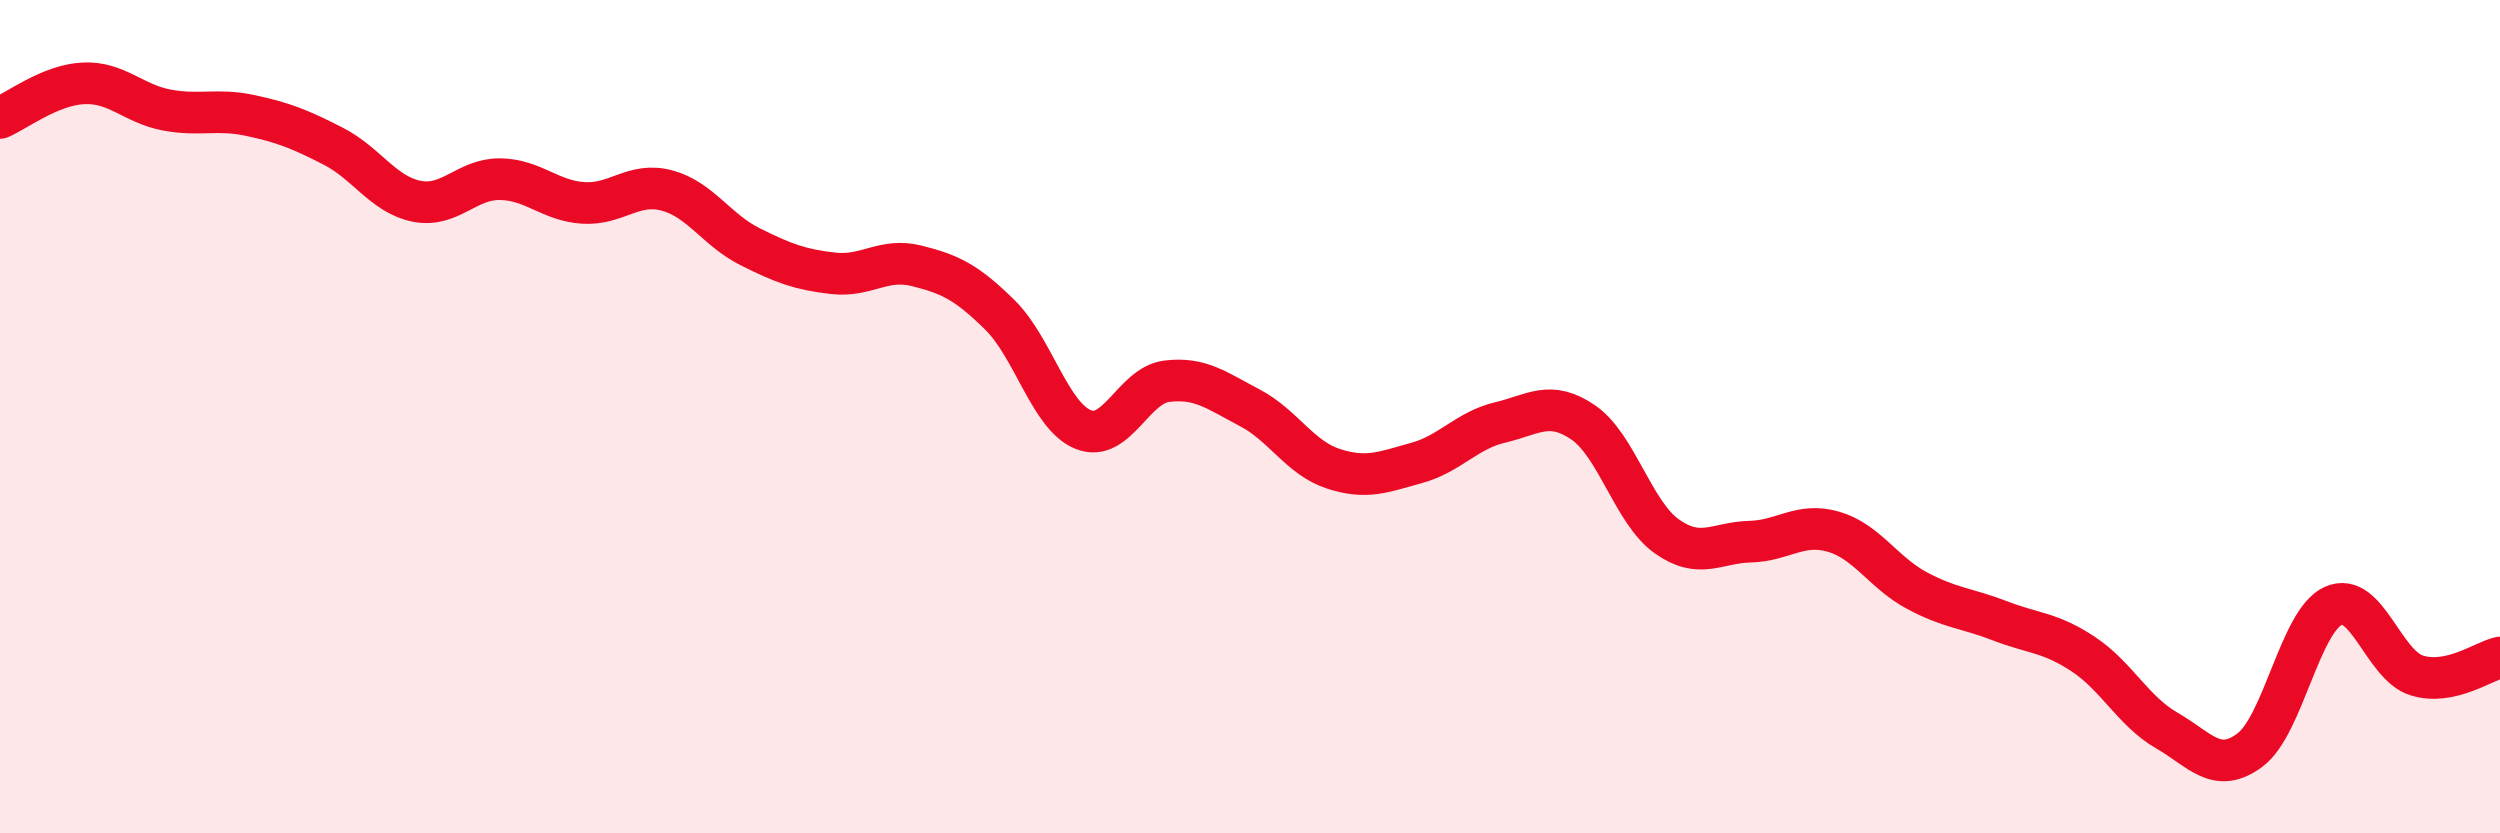
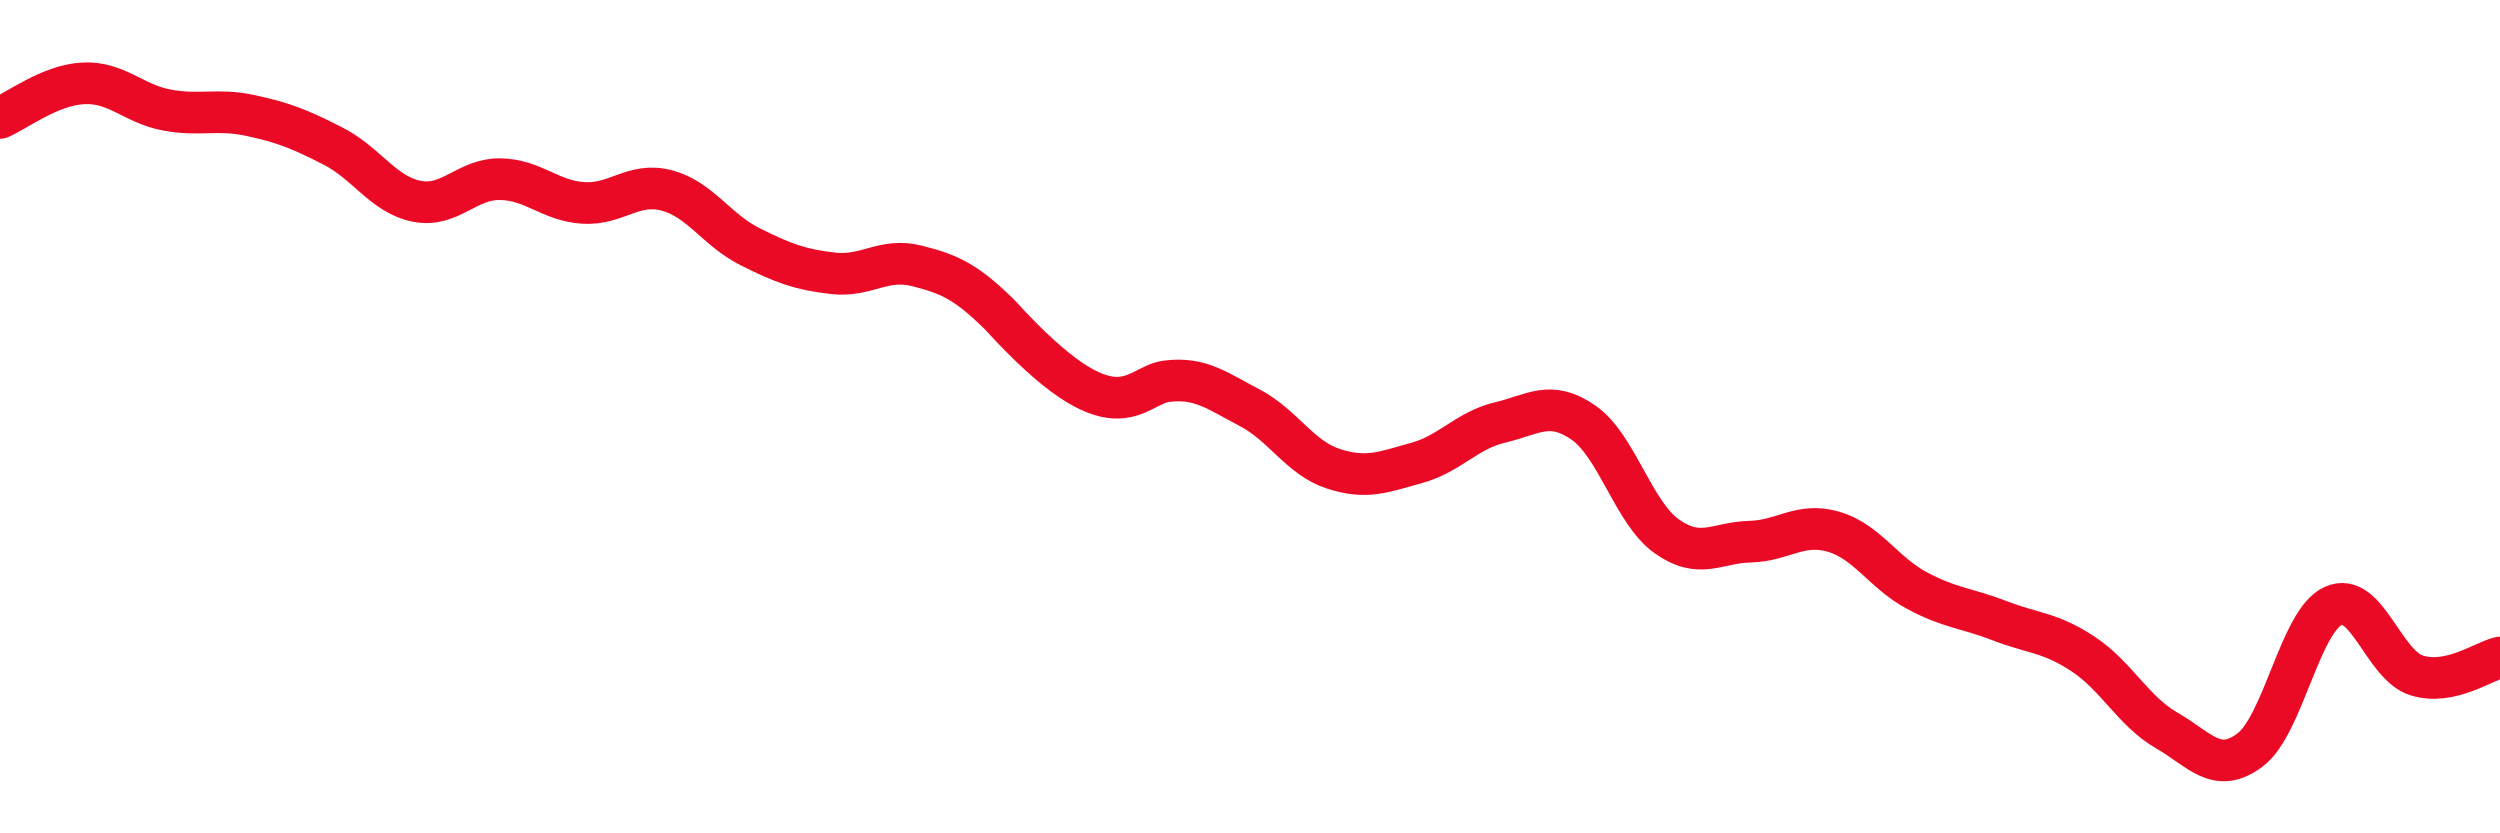
<svg xmlns="http://www.w3.org/2000/svg" width="60" height="20" viewBox="0 0 60 20">
-   <path d="M 0,2.83 C 0.4,2.66 1.2,2.04 2,2 C 2.8,1.96 3.2,2.49 4,2.64 C 4.8,2.79 5.2,2.6 6,2.77 C 6.8,2.94 7.2,3.1 8,3.51 C 8.8,3.92 9.2,4.67 10,4.83 C 10.8,4.99 11.2,4.29 12,4.3 C 12.8,4.31 13.2,4.82 14,4.87 C 14.8,4.92 15.2,4.36 16,4.57 C 16.8,4.78 17.2,5.52 18,5.92 C 18.8,6.32 19.2,6.47 20,6.56 C 20.8,6.65 21.2,6.18 22,6.38 C 22.8,6.58 23.2,6.77 24,7.56 C 24.8,8.35 25.2,9.99 26,10.31 C 26.8,10.63 27.2,9.25 28,9.15 C 28.8,9.05 29.2,9.37 30,9.79 C 30.8,10.21 31.2,10.99 32,11.25 C 32.8,11.51 33.2,11.33 34,11.11 C 34.8,10.89 35.2,10.33 36,10.14 C 36.8,9.95 37.2,9.59 38,10.14 C 38.8,10.69 39.2,12.3 40,12.87 C 40.8,13.44 41.2,13.02 42,13 C 42.8,12.98 43.2,12.53 44,12.76 C 44.8,12.99 45.2,13.74 46,14.17 C 46.8,14.6 47.2,14.59 48,14.9 C 48.8,15.21 49.2,15.17 50,15.7 C 50.8,16.23 51.2,17.07 52,17.53 C 52.8,17.99 53.2,18.6 54,18 C 54.8,17.4 55.2,14.9 56,14.54 C 56.8,14.18 57.2,15.96 58,16.21 C 58.8,16.46 59.6,15.87 60,15.78L60 20L0 20Z" fill="#EB0A25" opacity="0.1" stroke-linecap="round" stroke-linejoin="round" />
-   <path d="M 0,2.83 C 0.4,2.66 1.2,2.04 2,2 C 2.8,1.96 3.2,2.49 4,2.64 C 4.8,2.79 5.2,2.6 6,2.77 C 6.8,2.94 7.2,3.1 8,3.51 C 8.8,3.92 9.2,4.67 10,4.83 C 10.8,4.99 11.2,4.29 12,4.3 C 12.8,4.31 13.2,4.82 14,4.87 C 14.8,4.92 15.2,4.36 16,4.57 C 16.8,4.78 17.2,5.52 18,5.92 C 18.8,6.32 19.2,6.47 20,6.56 C 20.8,6.65 21.2,6.18 22,6.38 C 22.8,6.58 23.2,6.77 24,7.56 C 24.8,8.35 25.2,9.99 26,10.31 C 26.8,10.63 27.2,9.25 28,9.15 C 28.8,9.05 29.2,9.37 30,9.79 C 30.8,10.21 31.2,10.99 32,11.25 C 32.8,11.51 33.2,11.33 34,11.11 C 34.8,10.89 35.2,10.33 36,10.14 C 36.8,9.95 37.2,9.59 38,10.14 C 38.8,10.69 39.2,12.3 40,12.87 C 40.8,13.44 41.2,13.02 42,13 C 42.8,12.98 43.2,12.53 44,12.76 C 44.8,12.99 45.2,13.74 46,14.17 C 46.8,14.6 47.2,14.59 48,14.9 C 48.8,15.21 49.2,15.17 50,15.7 C 50.8,16.23 51.2,17.07 52,17.53 C 52.8,17.99 53.2,18.6 54,18 C 54.8,17.4 55.2,14.9 56,14.54 C 56.8,14.18 57.2,15.96 58,16.21 C 58.8,16.46 59.6,15.87 60,15.78" stroke="#EB0A25" stroke-width="1" fill="none" stroke-linecap="round" stroke-linejoin="round" />
+   <path d="M 0,2.83 C 0.4,2.66 1.2,2.04 2,2 C 2.8,1.96 3.2,2.49 4,2.64 C 4.8,2.79 5.2,2.6 6,2.77 C 6.8,2.94 7.2,3.1 8,3.51 C 8.8,3.92 9.2,4.67 10,4.83 C 10.8,4.99 11.2,4.29 12,4.3 C 12.8,4.31 13.2,4.82 14,4.87 C 14.8,4.92 15.2,4.36 16,4.57 C 16.8,4.78 17.2,5.52 18,5.92 C 18.8,6.32 19.2,6.47 20,6.56 C 20.8,6.65 21.2,6.18 22,6.38 C 22.8,6.58 23.2,6.77 24,7.56 C 26.8,10.63 27.2,9.25 28,9.15 C 28.8,9.05 29.2,9.37 30,9.79 C 30.8,10.21 31.2,10.99 32,11.25 C 32.8,11.51 33.2,11.33 34,11.11 C 34.8,10.89 35.2,10.33 36,10.14 C 36.8,9.95 37.2,9.59 38,10.14 C 38.8,10.69 39.2,12.3 40,12.87 C 40.8,13.44 41.2,13.02 42,13 C 42.8,12.98 43.2,12.53 44,12.76 C 44.8,12.99 45.2,13.74 46,14.17 C 46.8,14.6 47.2,14.59 48,14.9 C 48.8,15.21 49.2,15.17 50,15.7 C 50.8,16.23 51.2,17.07 52,17.53 C 52.8,17.99 53.2,18.6 54,18 C 54.8,17.4 55.2,14.9 56,14.54 C 56.8,14.18 57.2,15.96 58,16.21 C 58.8,16.46 59.6,15.87 60,15.78" stroke="#EB0A25" stroke-width="1" fill="none" stroke-linecap="round" stroke-linejoin="round" />
</svg>